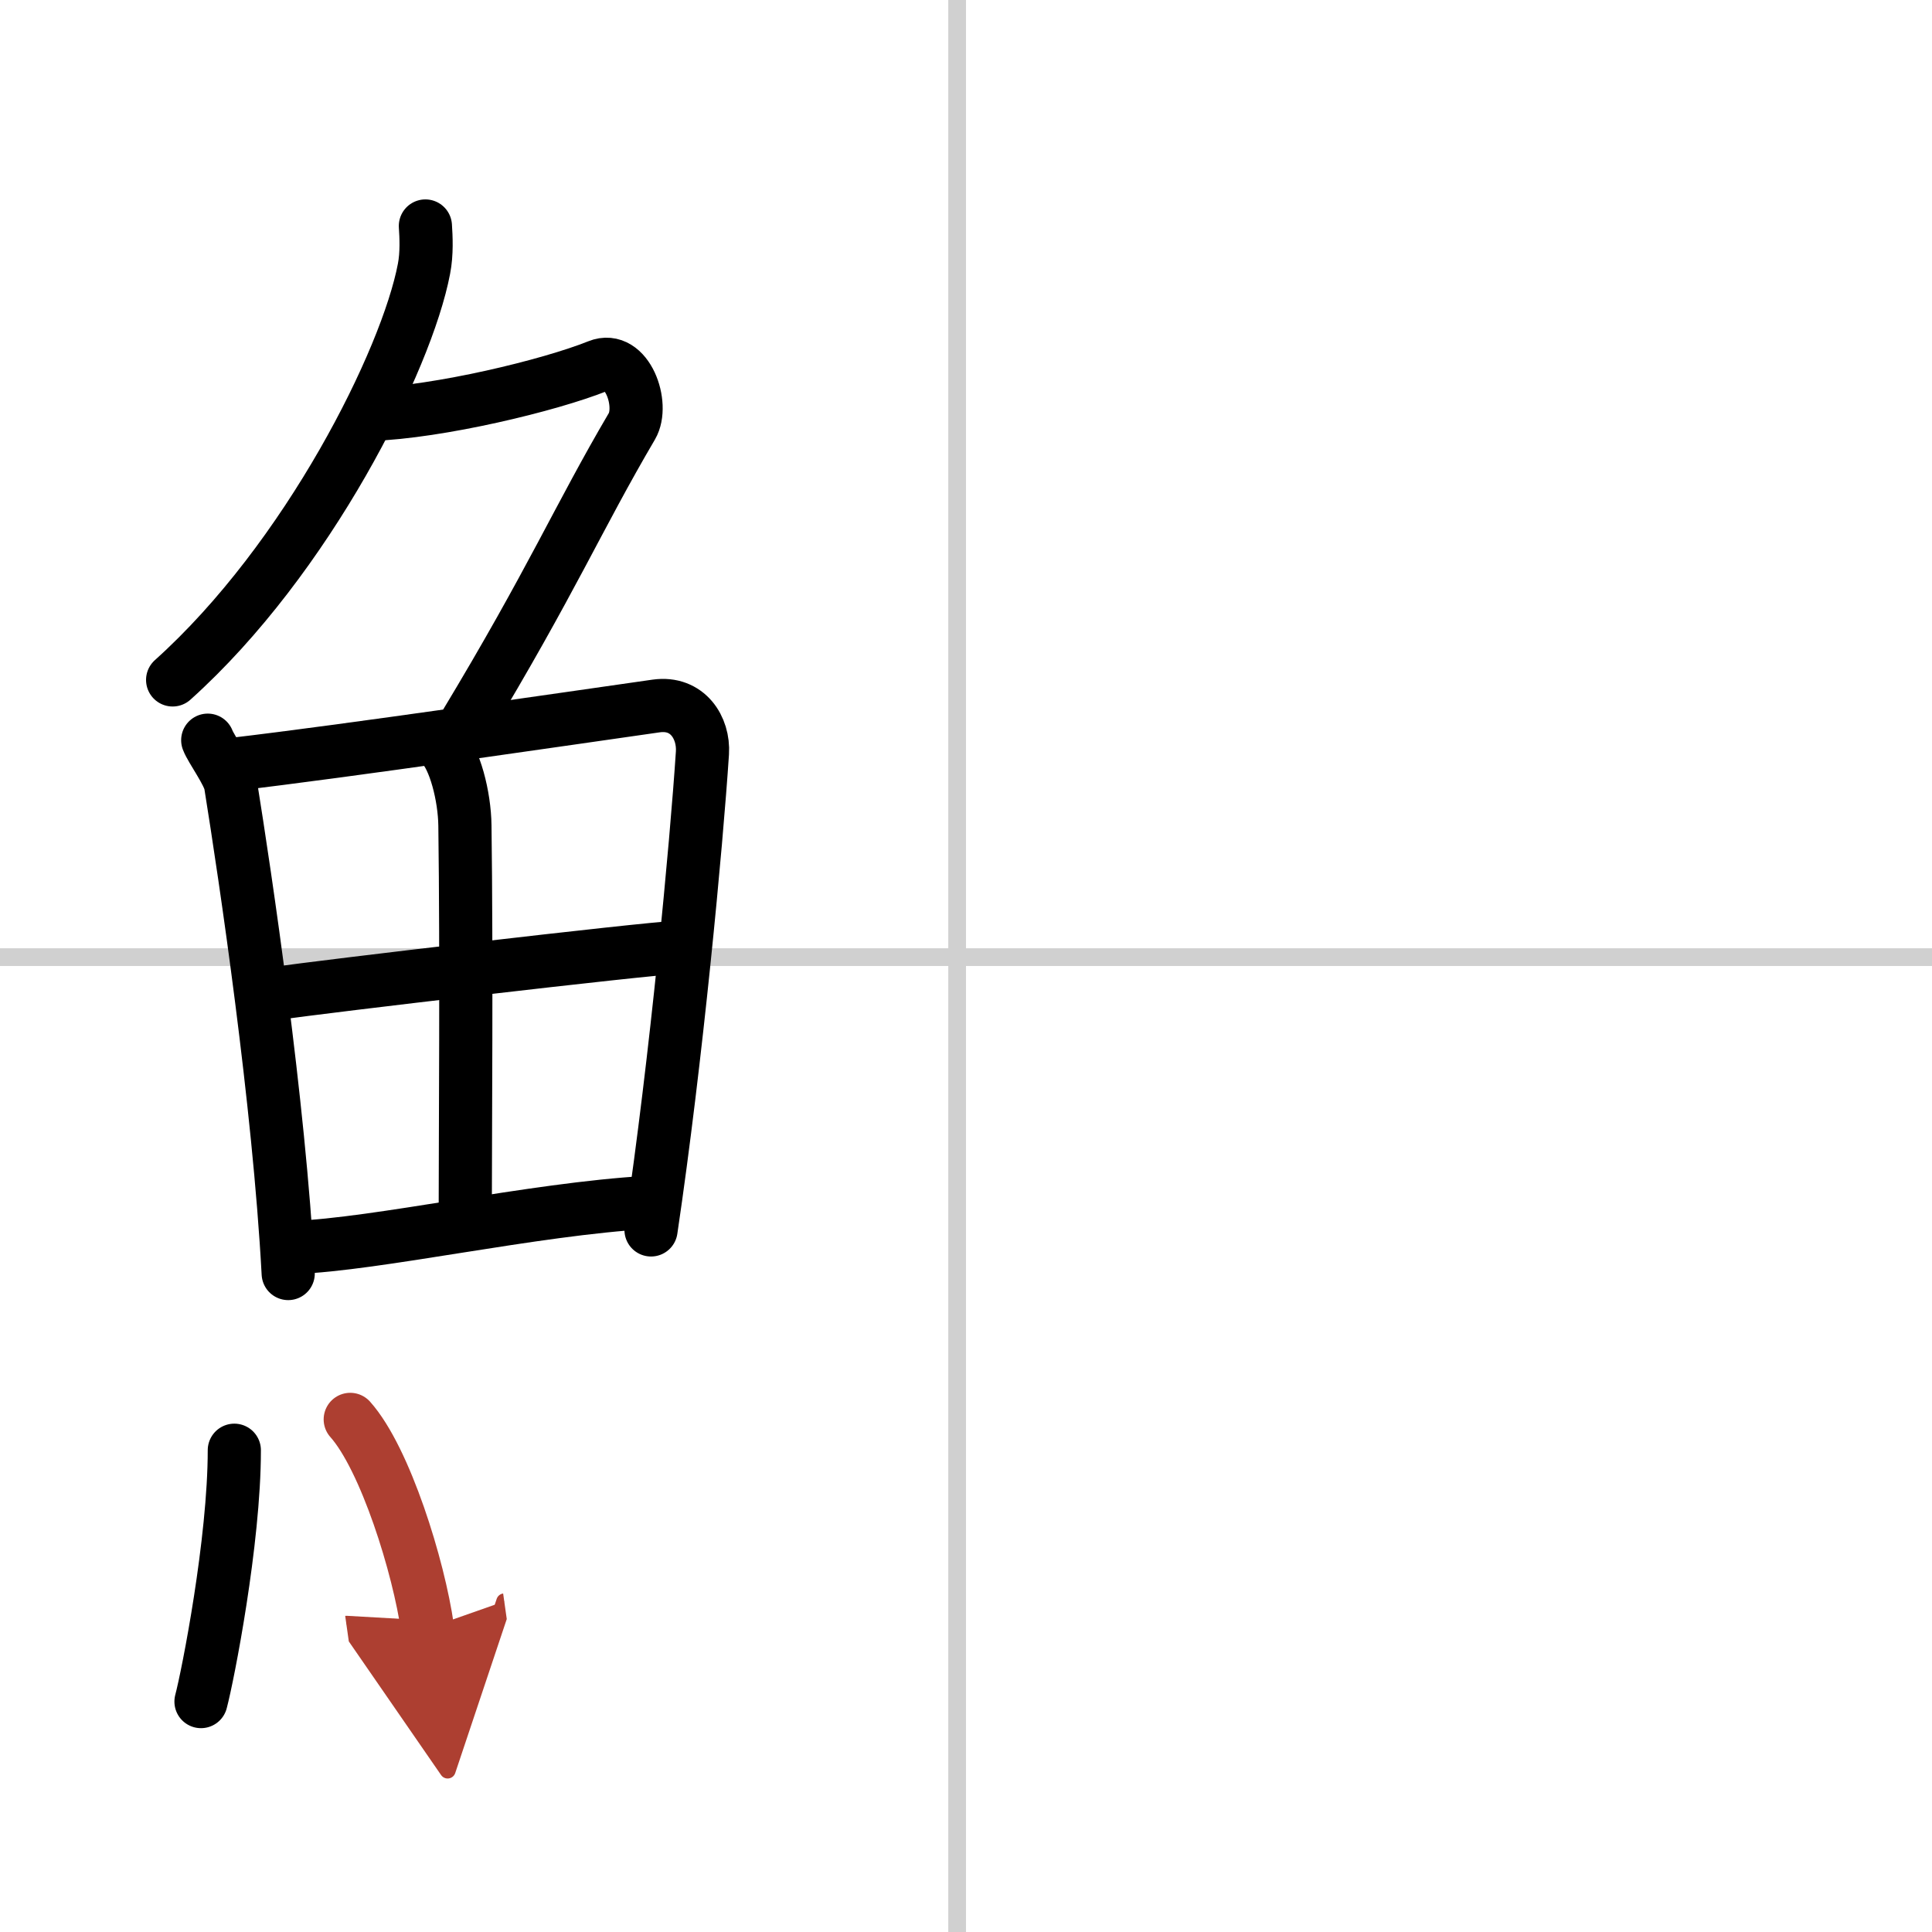
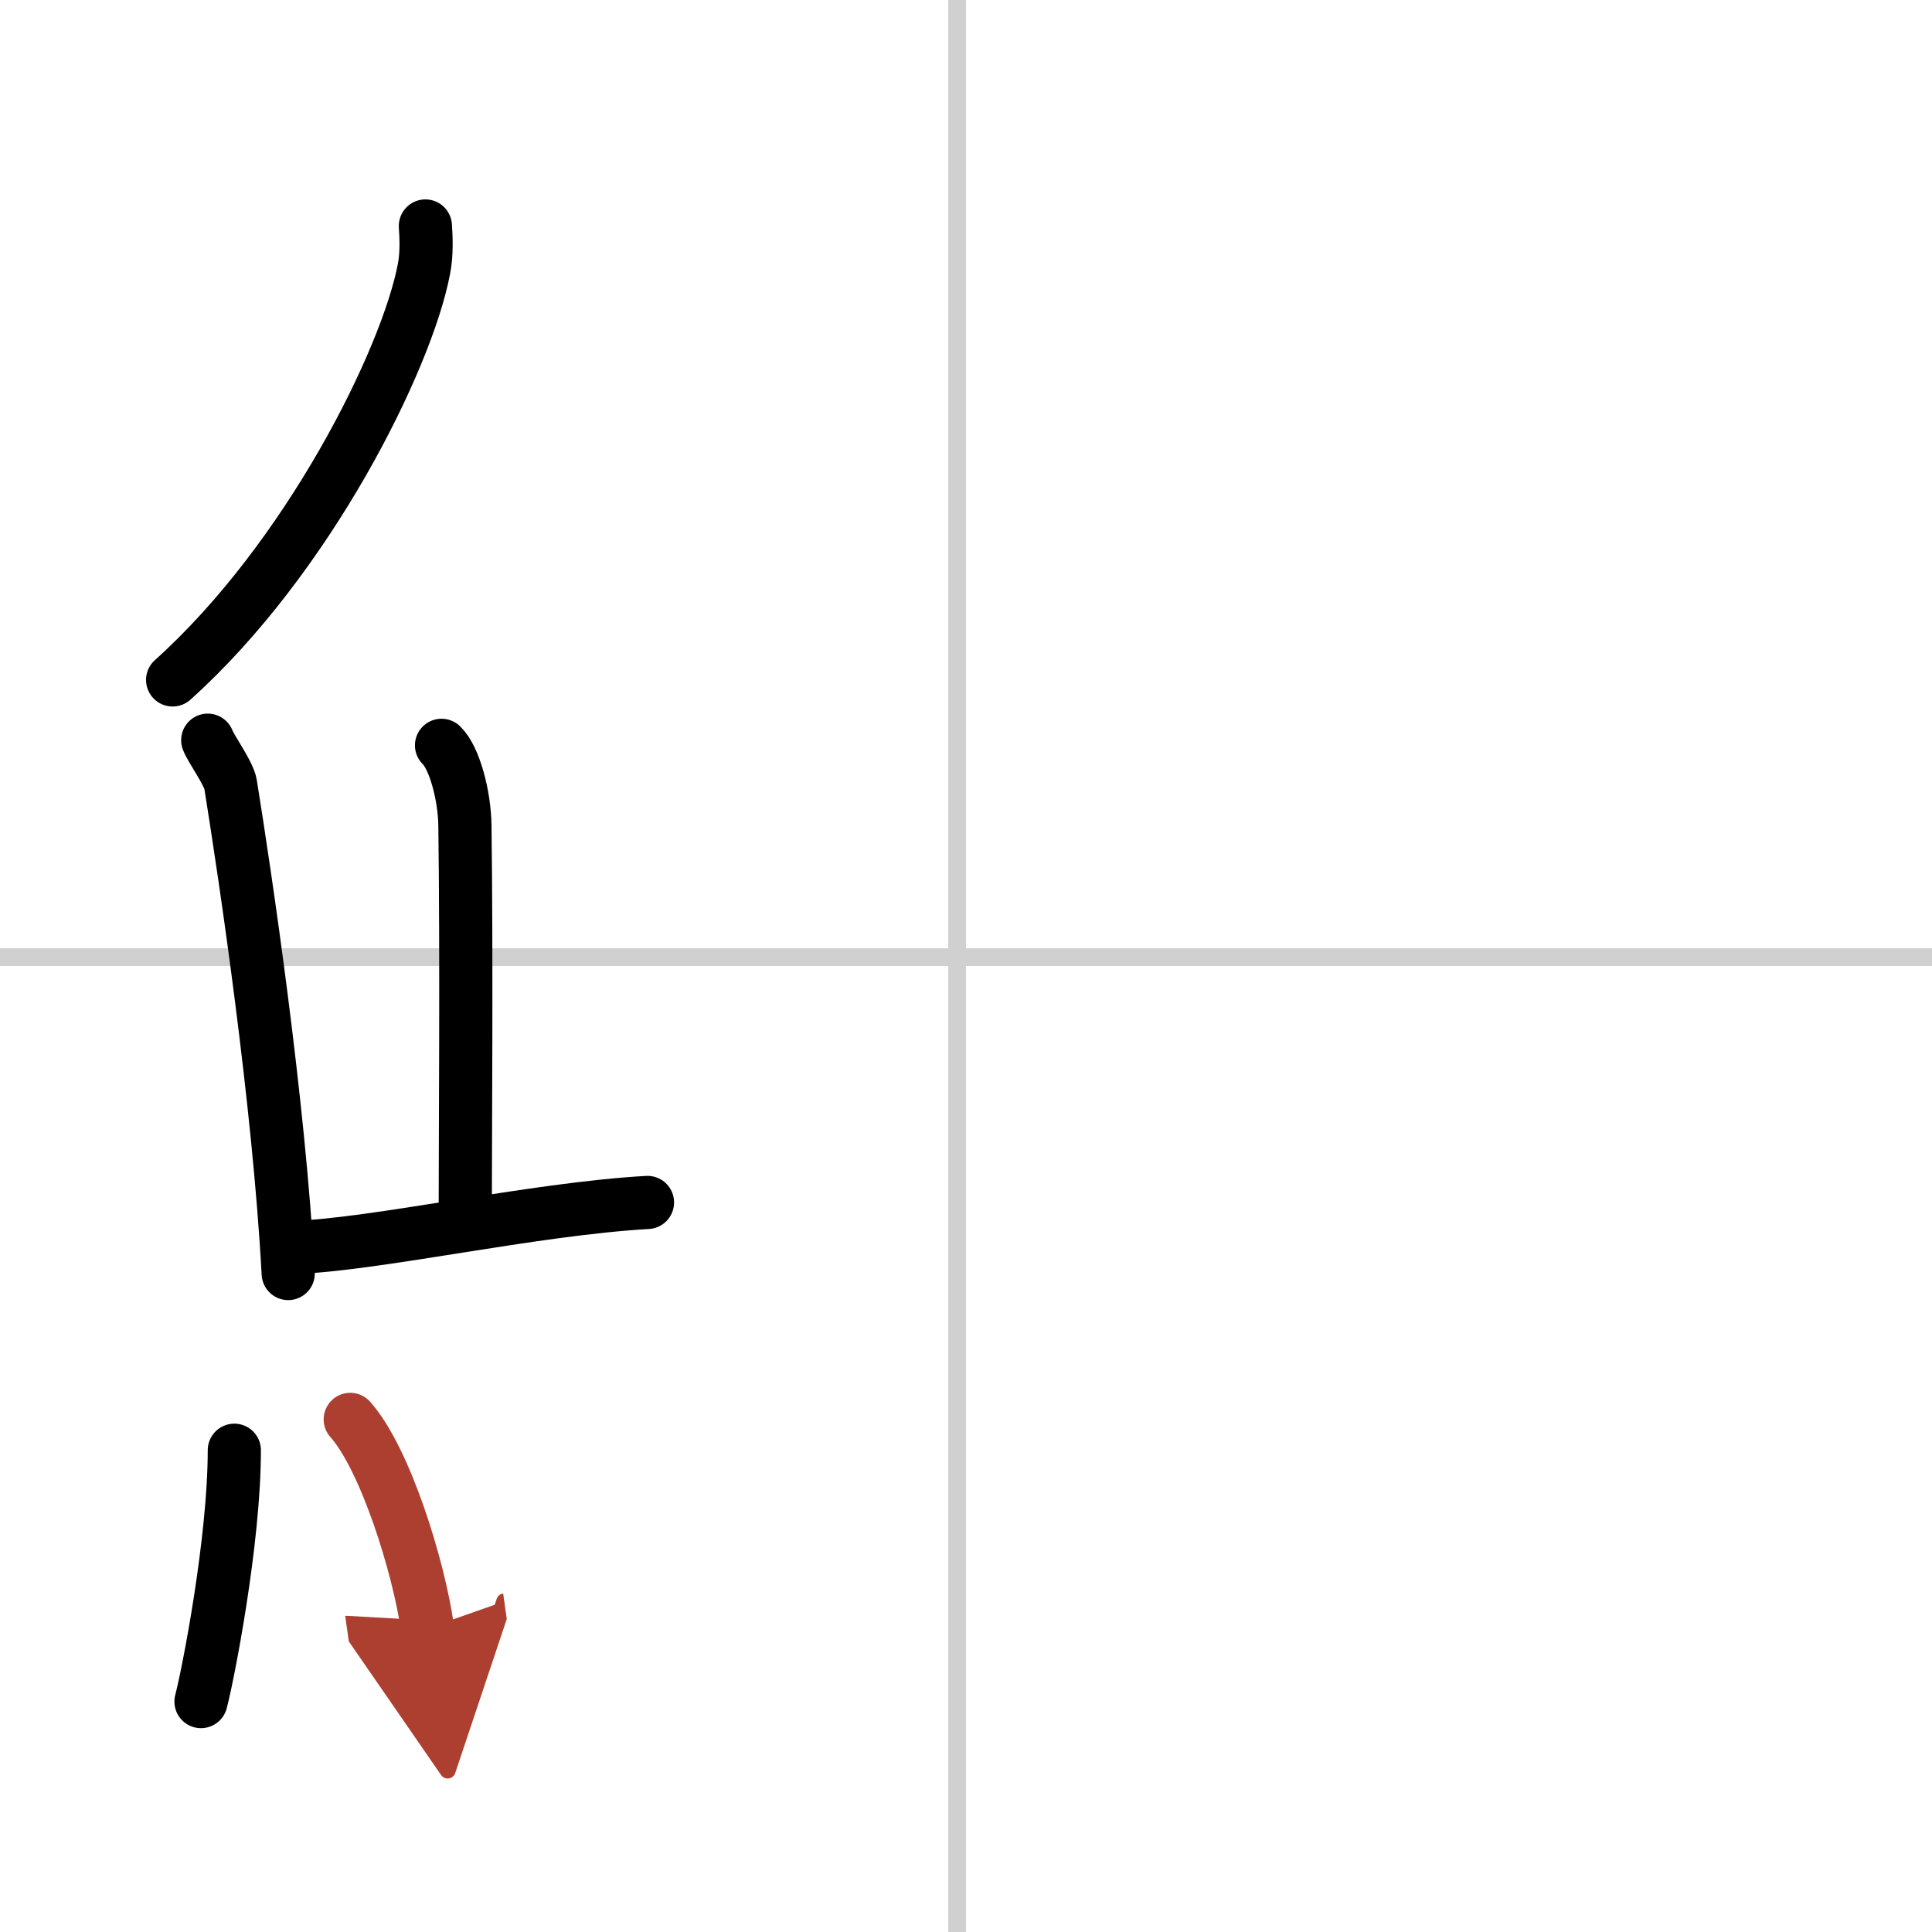
<svg xmlns="http://www.w3.org/2000/svg" width="400" height="400" viewBox="0 0 109 109">
  <defs>
    <marker id="a" markerWidth="4" orient="auto" refX="1" refY="5" viewBox="0 0 10 10">
      <polyline points="0 0 10 5 0 10 1 5" fill="#ad3f31" stroke="#ad3f31" />
    </marker>
  </defs>
  <g fill="none" stroke="#000" stroke-linecap="round" stroke-linejoin="round" stroke-width="3">
    <rect width="100%" height="100%" fill="#fff" stroke="#fff" />
    <line x1="54" x2="54" y2="109" stroke="#d0d0d0" stroke-width="1" />
    <line x2="109" y1="54" y2="54" stroke="#d0d0d0" stroke-width="1" />
    <path d="m24 12.75c0.04 0.6 0.09 1.56-0.08 2.42-0.97 5.11-6.54 16.33-14.18 23.19" />
-     <path d="m20.89 23.38c3.86-0.13 10.11-1.63 12.85-2.73 1.63-0.66 2.63 2.17 1.91 3.4-3.05 5.19-4.48 8.66-9.45 16.9" />
    <path d="m11.72 41.76c0.19 0.51 1.19 1.86 1.29 2.5 0.84 5.24 2.73 17.9 3.25 27.59" />
-     <path d="m13.09 43.13c6.51-0.76 19.07-2.61 23.93-3.3 1.78-0.25 2.7 1.24 2.61 2.65-0.34 5.18-1.47 17.27-2.9 26.91" />
    <path d="m24.91 42.05c0.74 0.71 1.3 2.86 1.32 4.53 0.1 7.38 0.02 17.8 0.02 21.46" />
-     <path d="m15.72 56.03c2.12-0.33 20.74-2.52 22.49-2.58" />
    <path d="m16.6 70.38c4.69-0.17 13.46-2.17 19.93-2.54" />
    <path d="m13.22 81.82c0 5.14-1.49 12.71-1.88 14.18" />
    <path d="m19.76 80.08c1.98 2.22 3.87 8.33 4.36 11.79" marker-end="url(#a)" stroke="#ad3f31" />
  </g>
</svg>